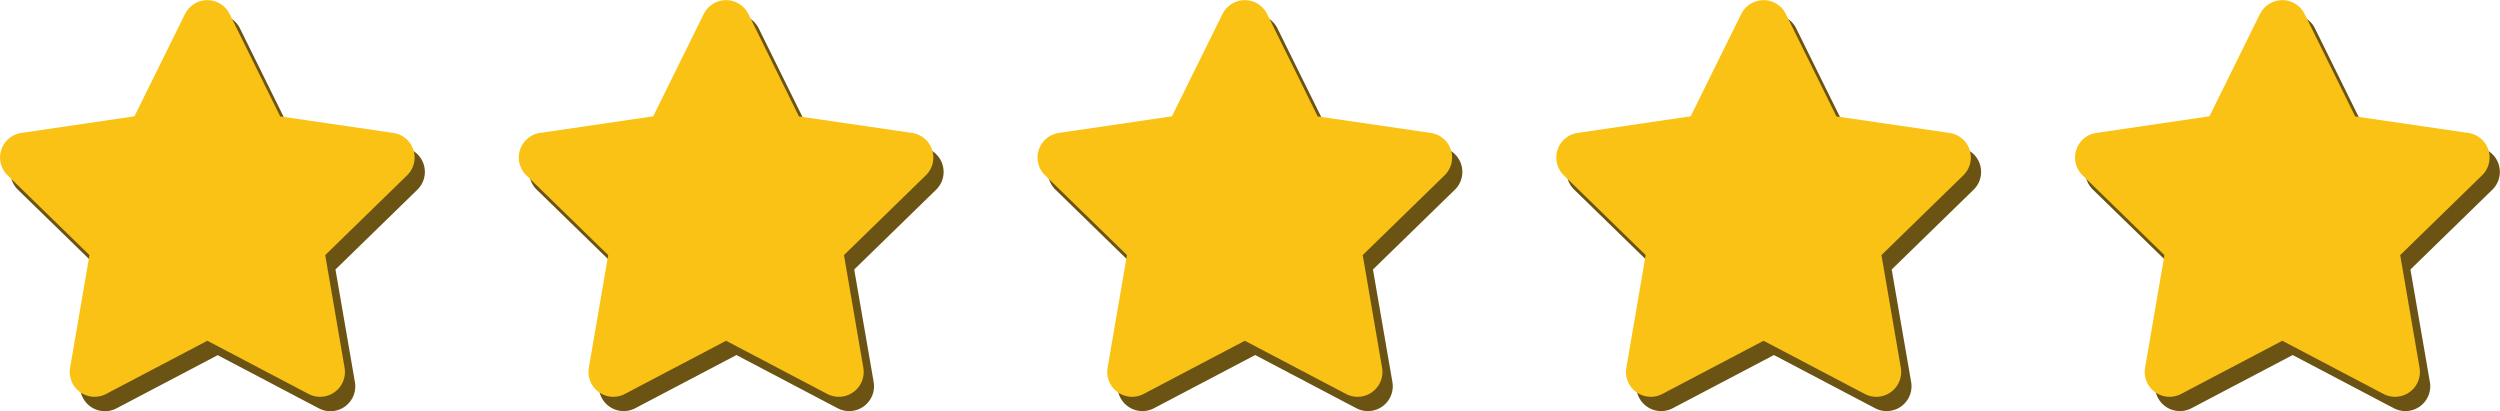
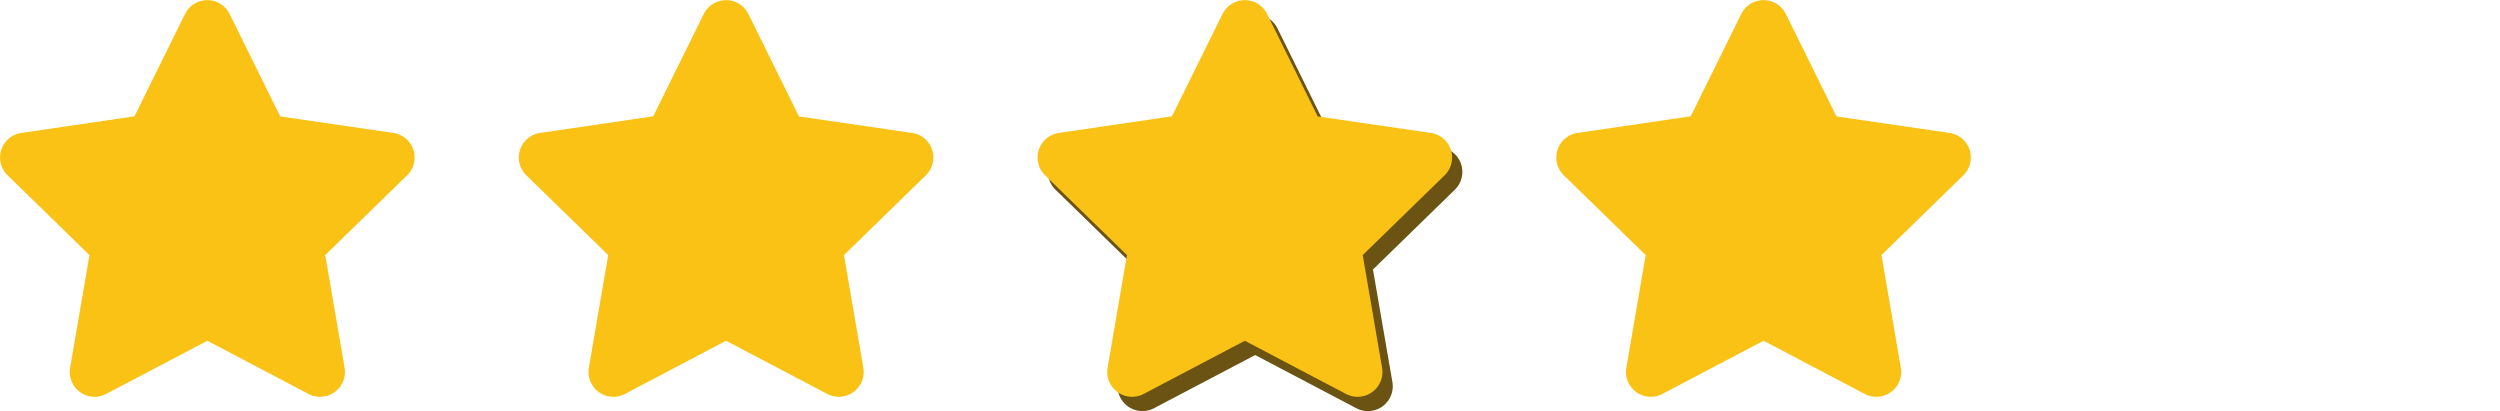
<svg xmlns="http://www.w3.org/2000/svg" viewBox="0 0 804.83 132.41">
  <defs>
    <style>.cls-1{fill:#6b5413;}.cls-2{fill:#f9c215;}</style>
  </defs>
  <g id="Layer_2" data-name="Layer 2">
    <g id="Layer_2-2" data-name="Layer 2">
-       <path class="cls-1" d="M62.92,9.08l-16.3,33L10.17,47.44A8,8,0,0,0,5.75,61.06l26.38,25.7-6.24,36.31a8,8,0,0,0,11.58,8.41l32.61-17.14,32.61,17.14a8,8,0,0,0,11.58-8.41L108,86.76l26.38-25.7A8,8,0,0,0,130,47.44L93.54,42.12l-16.3-33a8,8,0,0,0-14.32,0Z" />
-       <path class="cls-1" d="M229.92,9.08l-16.3,33-36.45,5.32a8,8,0,0,0-4.42,13.62l26.38,25.7-6.24,36.31a8,8,0,0,0,11.58,8.41l32.61-17.14,32.61,17.14a8,8,0,0,0,11.58-8.41L275,86.76l26.38-25.7A8,8,0,0,0,297,47.44l-36.45-5.32-16.3-33a8,8,0,0,0-14.32,0Z" />
      <path class="cls-1" d="M396.92,9.08l-16.3,33-36.45,5.32a8,8,0,0,0-4.42,13.62l26.38,25.7-6.24,36.31a8,8,0,0,0,11.58,8.41l32.61-17.14,32.61,17.14a8,8,0,0,0,11.58-8.41L442,86.76l26.38-25.7A8,8,0,0,0,464,47.44l-36.45-5.32-16.3-33a8,8,0,0,0-14.32,0Z" />
-       <path class="cls-1" d="M563.92,9.08l-16.3,33-36.45,5.32a8,8,0,0,0-4.42,13.62l26.38,25.7-6.24,36.31a8,8,0,0,0,11.58,8.41l32.61-17.14,32.61,17.14a8,8,0,0,0,11.58-8.41L609,86.76l26.38-25.7A8,8,0,0,0,631,47.44l-36.45-5.32-16.3-33a8,8,0,0,0-14.32,0Z" />
-       <path class="cls-1" d="M730.92,9.08l-16.3,33-36.45,5.32a8,8,0,0,0-4.42,13.62l26.38,25.7-6.24,36.31a8,8,0,0,0,11.58,8.41l32.61-17.14,32.61,17.14a8,8,0,0,0,11.58-8.41L776,86.76l26.38-25.7A8,8,0,0,0,798,47.44l-36.45-5.32-16.3-33a8,8,0,0,0-14.32,0Z" />
    </g>
    <g id="Layer_1-2" data-name="Layer 1">
      <path class="cls-2" d="M59.59,4.44l-16.3,33L6.84,42.8A8,8,0,0,0,2.42,56.42L28.8,82.12l-6.24,36.31a8,8,0,0,0,11.58,8.41L66.75,109.7l32.61,17.14a8,8,0,0,0,11.58-8.41L104.7,82.12l26.38-25.7a8,8,0,0,0-4.42-13.62L90.21,37.48l-16.3-33a8,8,0,0,0-14.32,0Z" />
      <path class="cls-2" d="M226.59,4.44l-16.3,33L173.84,42.8a8,8,0,0,0-4.42,13.62l26.38,25.7-6.24,36.31a8,8,0,0,0,11.58,8.41l32.61-17.14,32.61,17.14a8,8,0,0,0,11.58-8.41L271.7,82.12l26.38-25.7a8,8,0,0,0-4.42-13.62l-36.45-5.32-16.3-33a8,8,0,0,0-14.32,0Z" />
      <path class="cls-2" d="M393.59,4.44l-16.3,33L340.84,42.8a8,8,0,0,0-4.42,13.62l26.38,25.7-6.24,36.31a8,8,0,0,0,11.58,8.41l32.61-17.14,32.61,17.14a8,8,0,0,0,11.58-8.41L438.7,82.12l26.38-25.7a8,8,0,0,0-4.42-13.62l-36.45-5.32-16.3-33a8,8,0,0,0-14.32,0Z" />
      <path class="cls-2" d="M560.59,4.44l-16.3,33L507.84,42.8a8,8,0,0,0-4.42,13.62l26.38,25.7-6.24,36.31a8,8,0,0,0,11.58,8.41l32.61-17.14,32.61,17.14a8,8,0,0,0,11.58-8.41L605.7,82.12l26.38-25.7a8,8,0,0,0-4.42-13.62l-36.45-5.32-16.3-33a8,8,0,0,0-14.32,0Z" />
-       <path class="cls-2" d="M727.59,4.44l-16.3,33L674.84,42.8a8,8,0,0,0-4.42,13.62l26.38,25.7-6.24,36.31a8,8,0,0,0,11.58,8.41l32.61-17.14,32.61,17.14a8,8,0,0,0,11.58-8.41L772.7,82.12l26.38-25.7a8,8,0,0,0-4.42-13.62l-36.45-5.32-16.3-33a8,8,0,0,0-14.32,0Z" />
    </g>
  </g>
</svg>